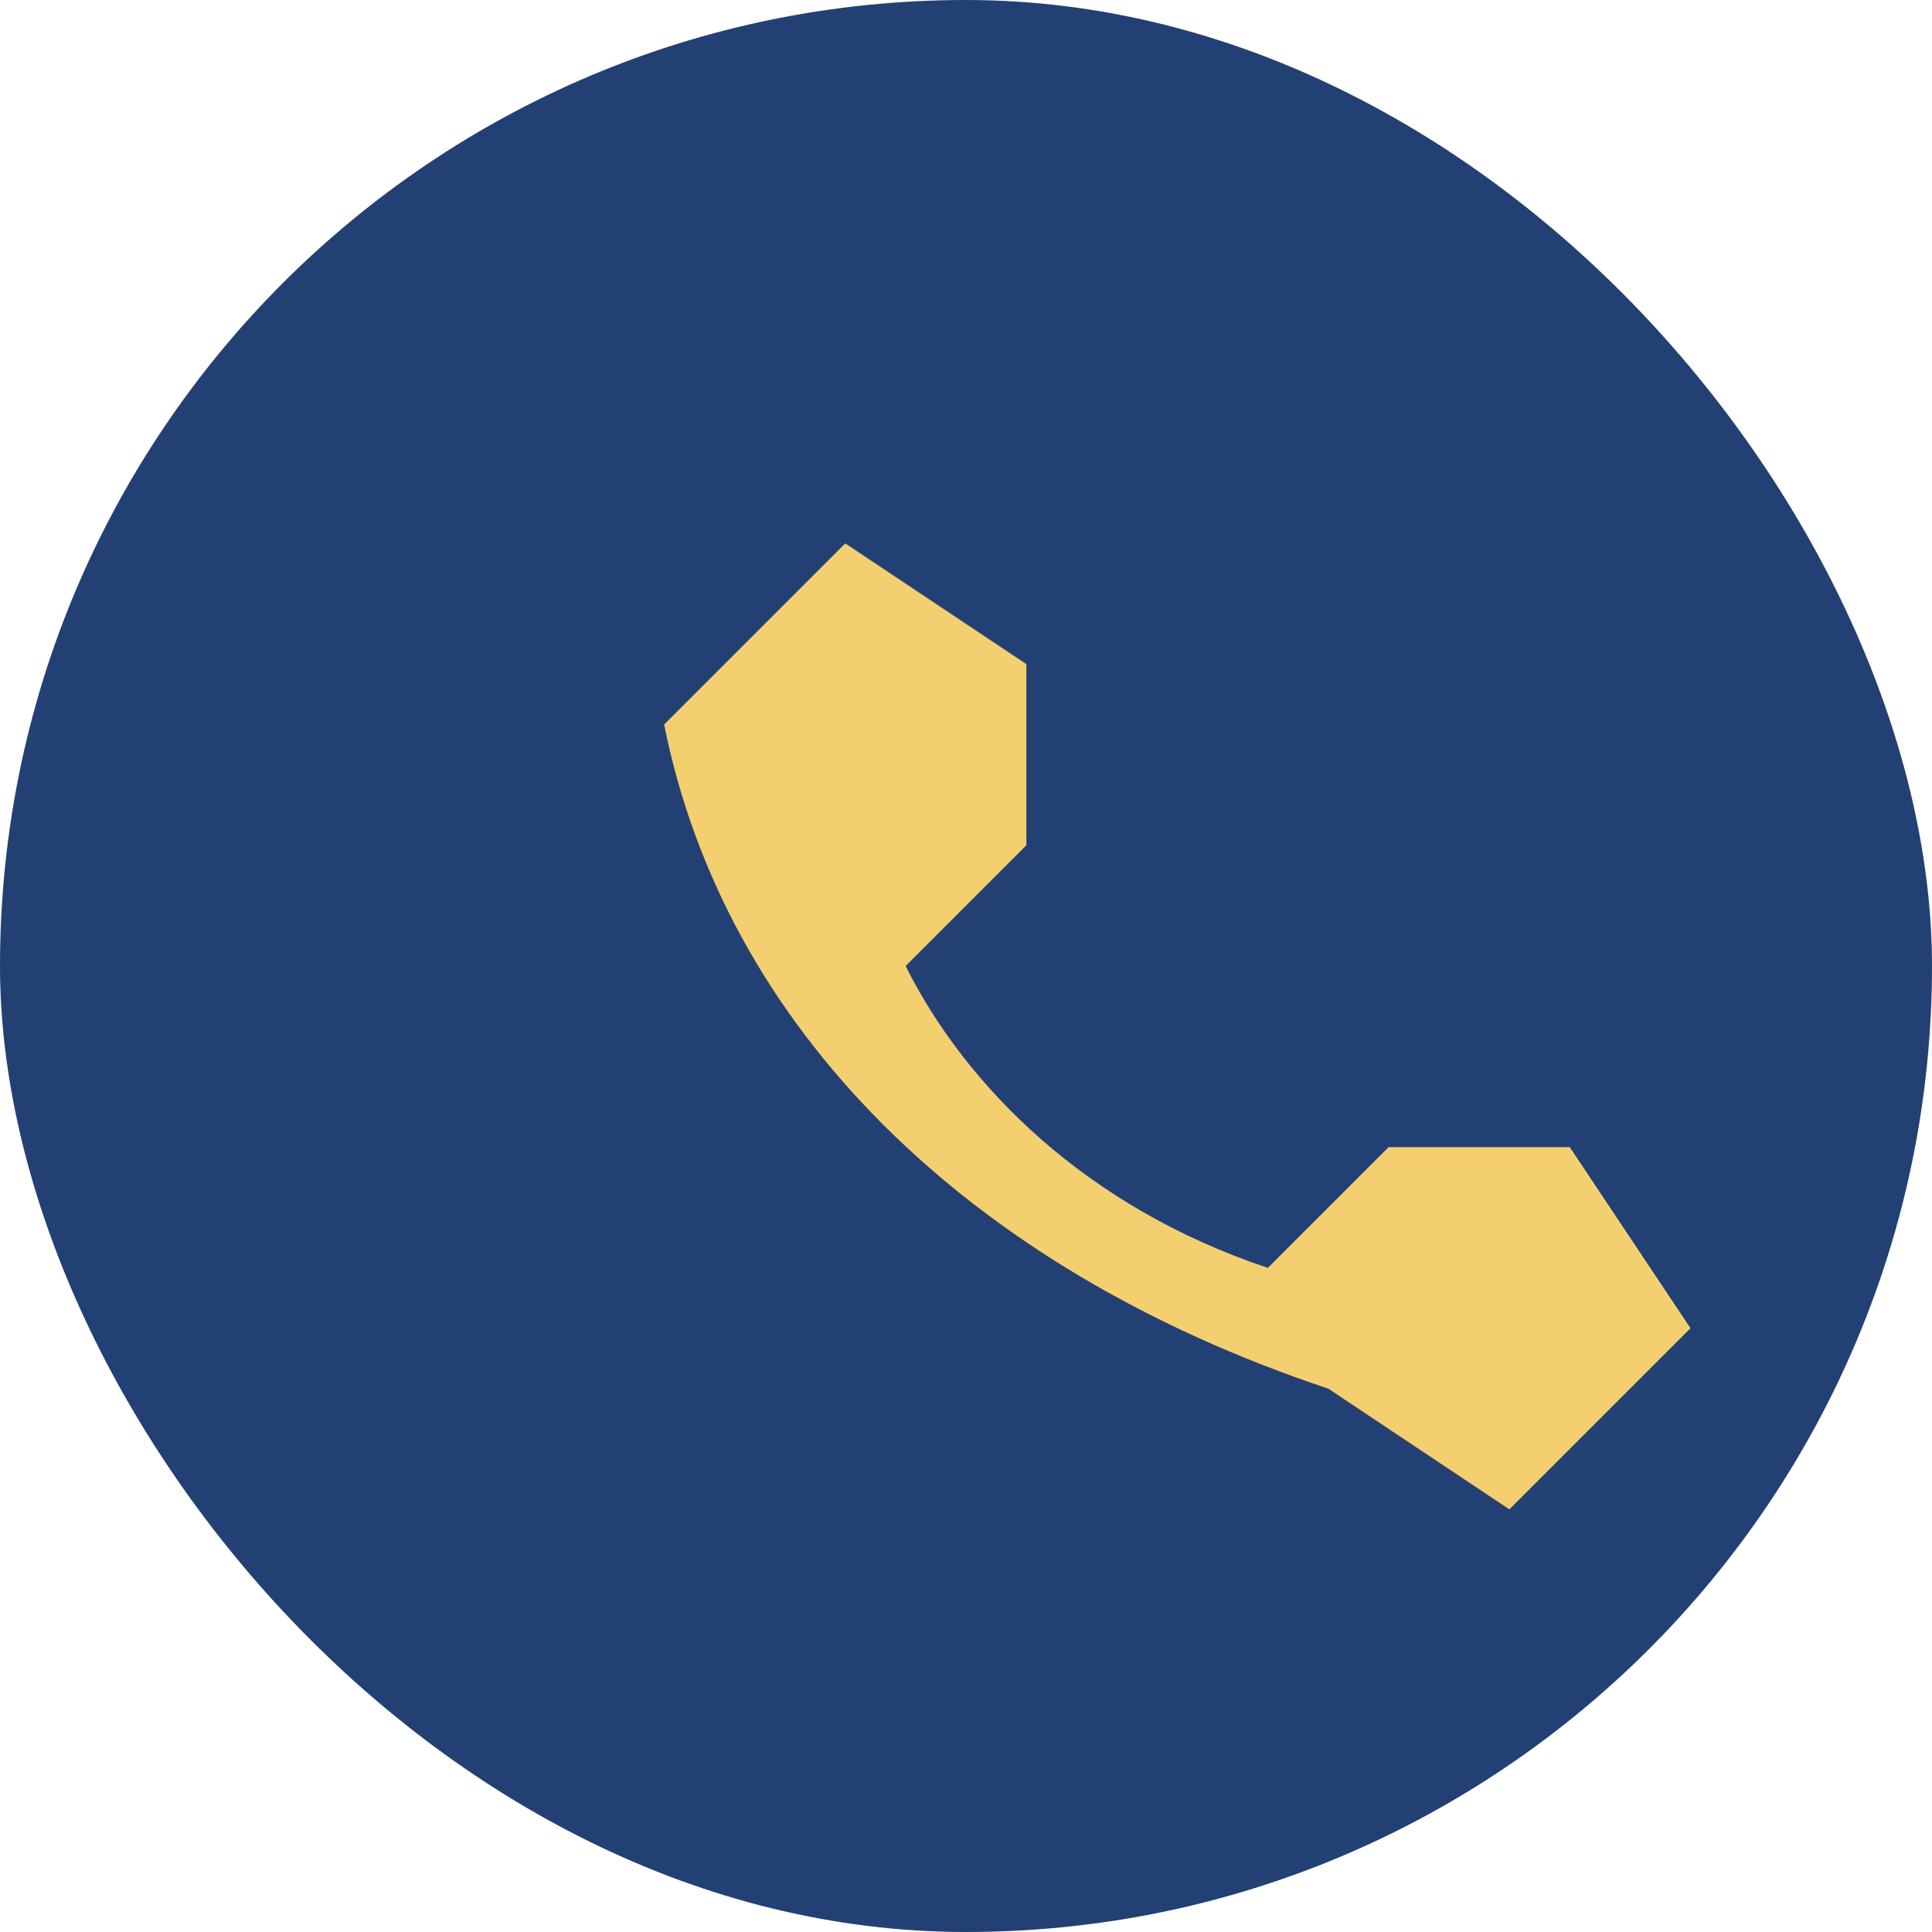
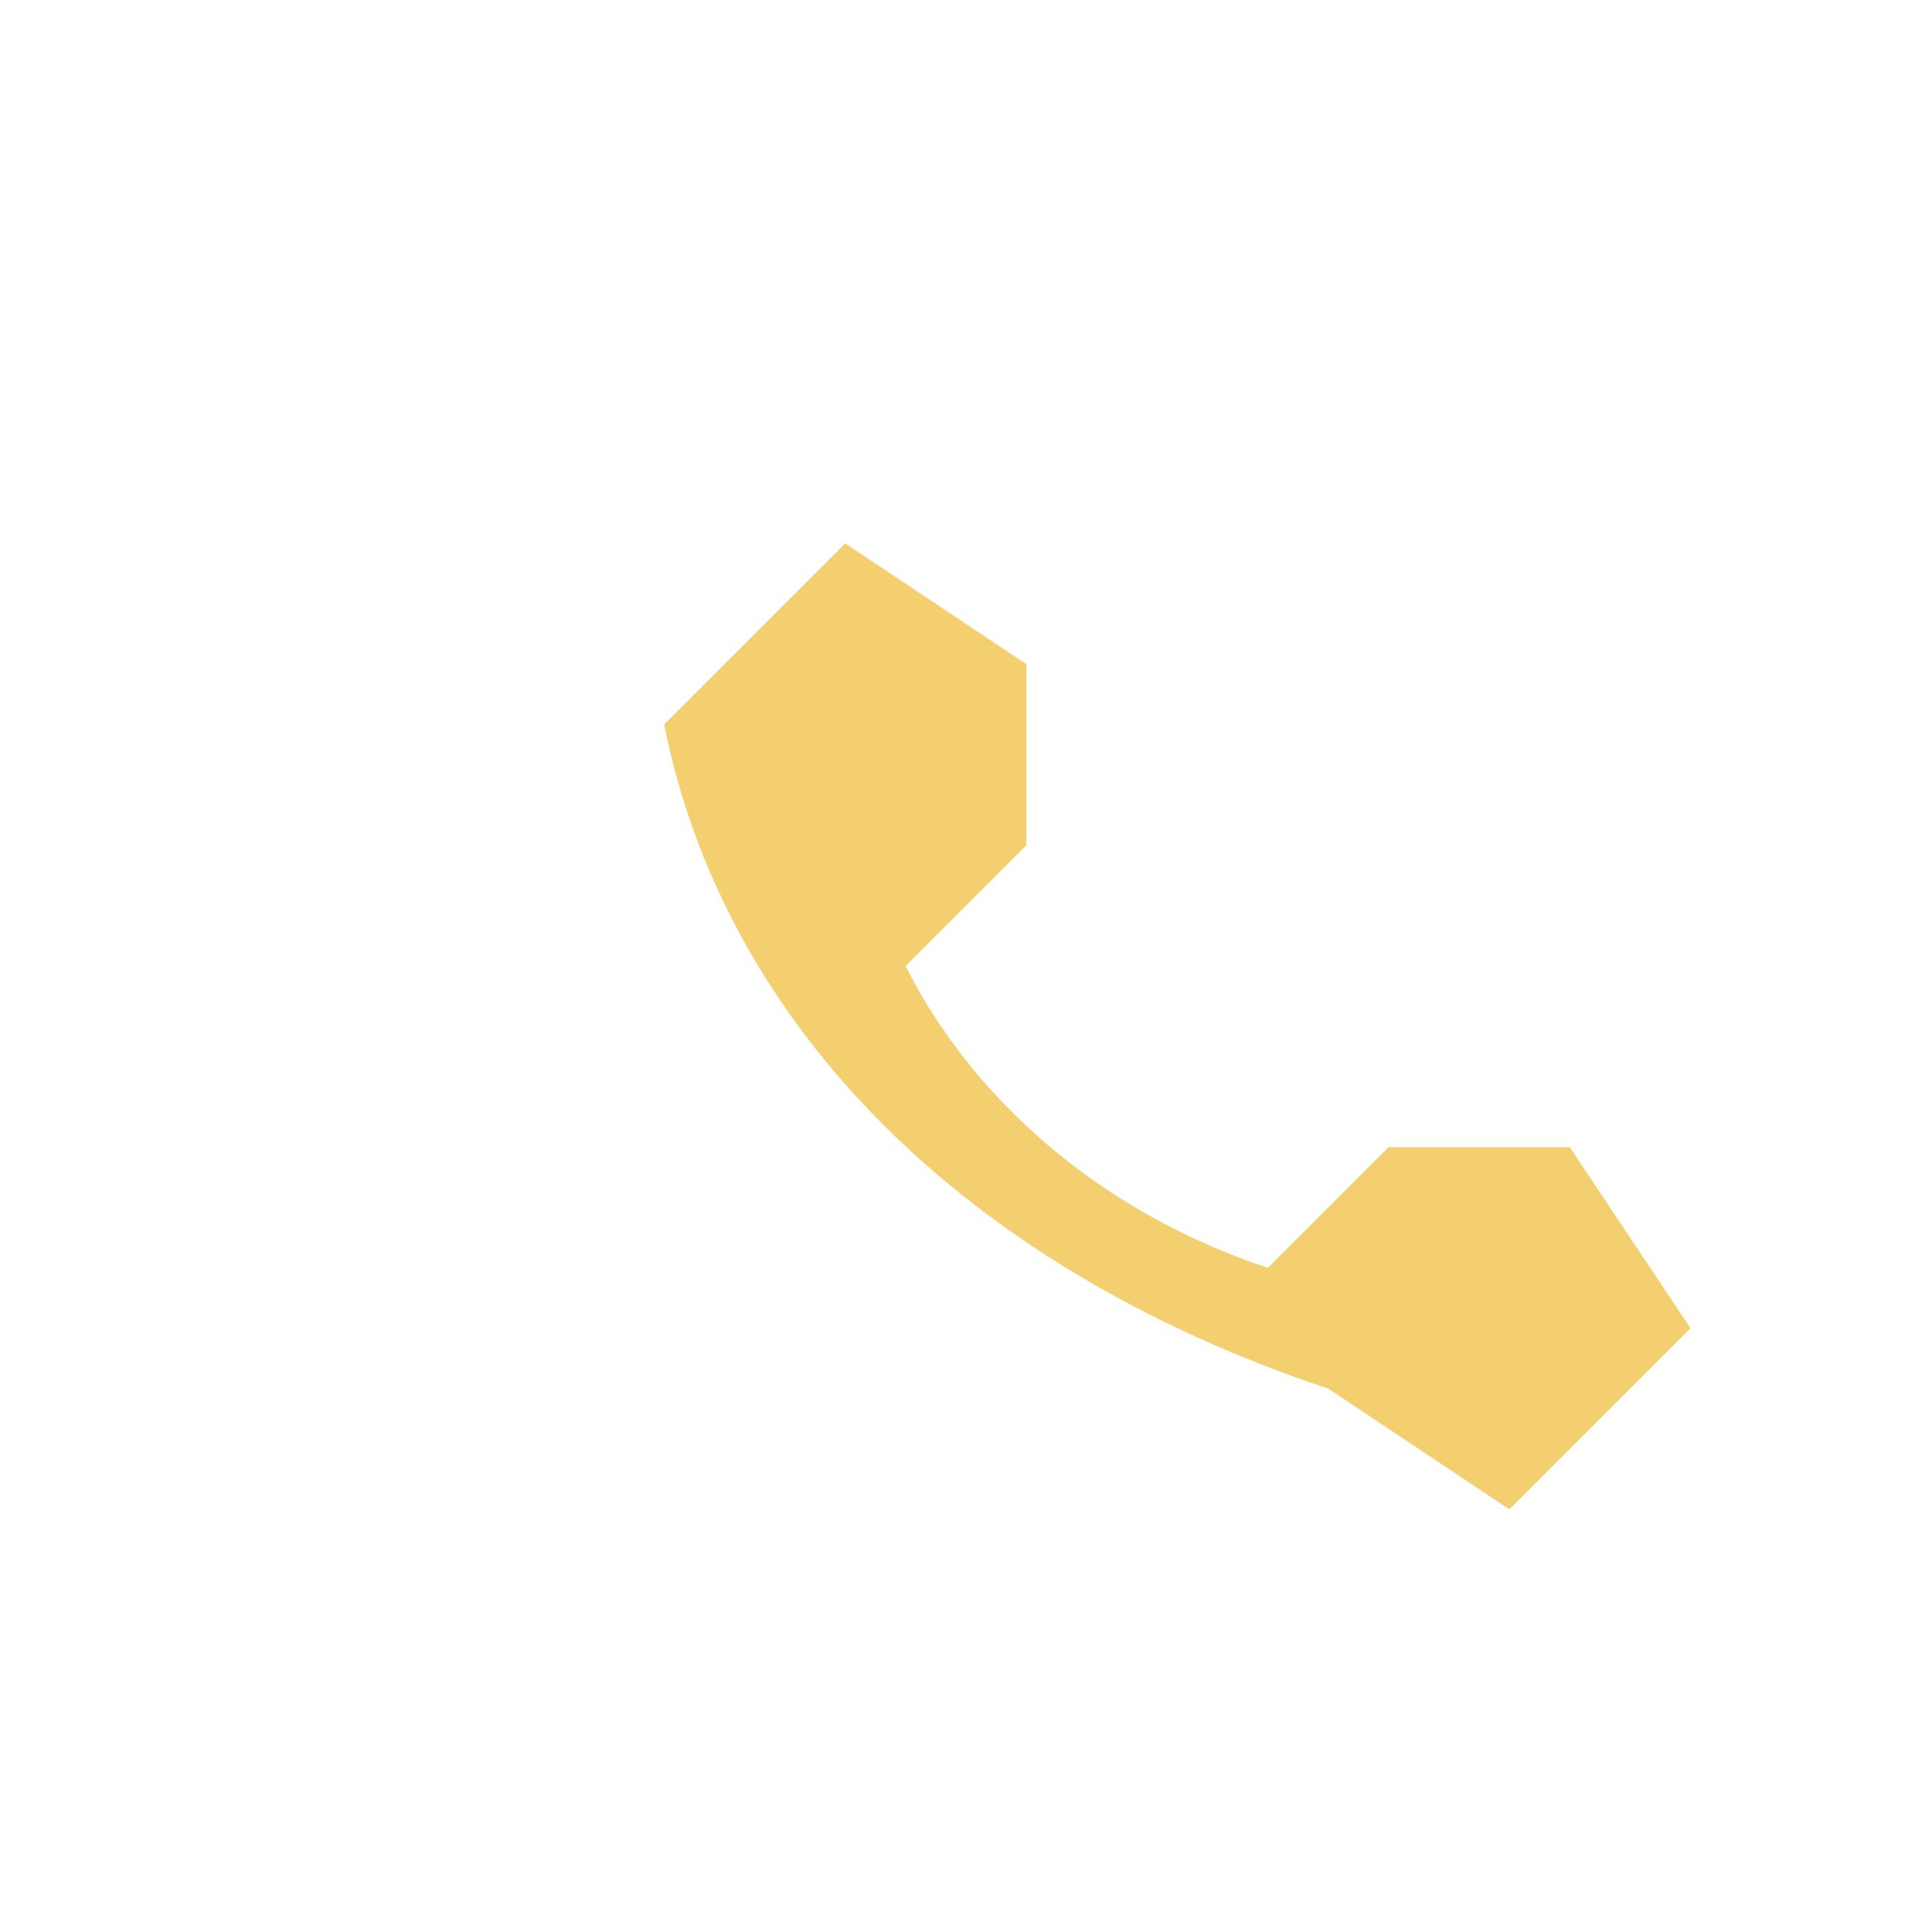
<svg xmlns="http://www.w3.org/2000/svg" width="32" height="32" viewBox="0 0 32 32">
-   <rect width="32" height="32" rx="16" fill="#234075" />
  <path d="M22 23c-6-2-10-6-11-11l3-3 3 2v3l-2 2c1 2 3 4 6 5l2-2h3l2 3-3 3z" fill="#F4CF6F" />
</svg>